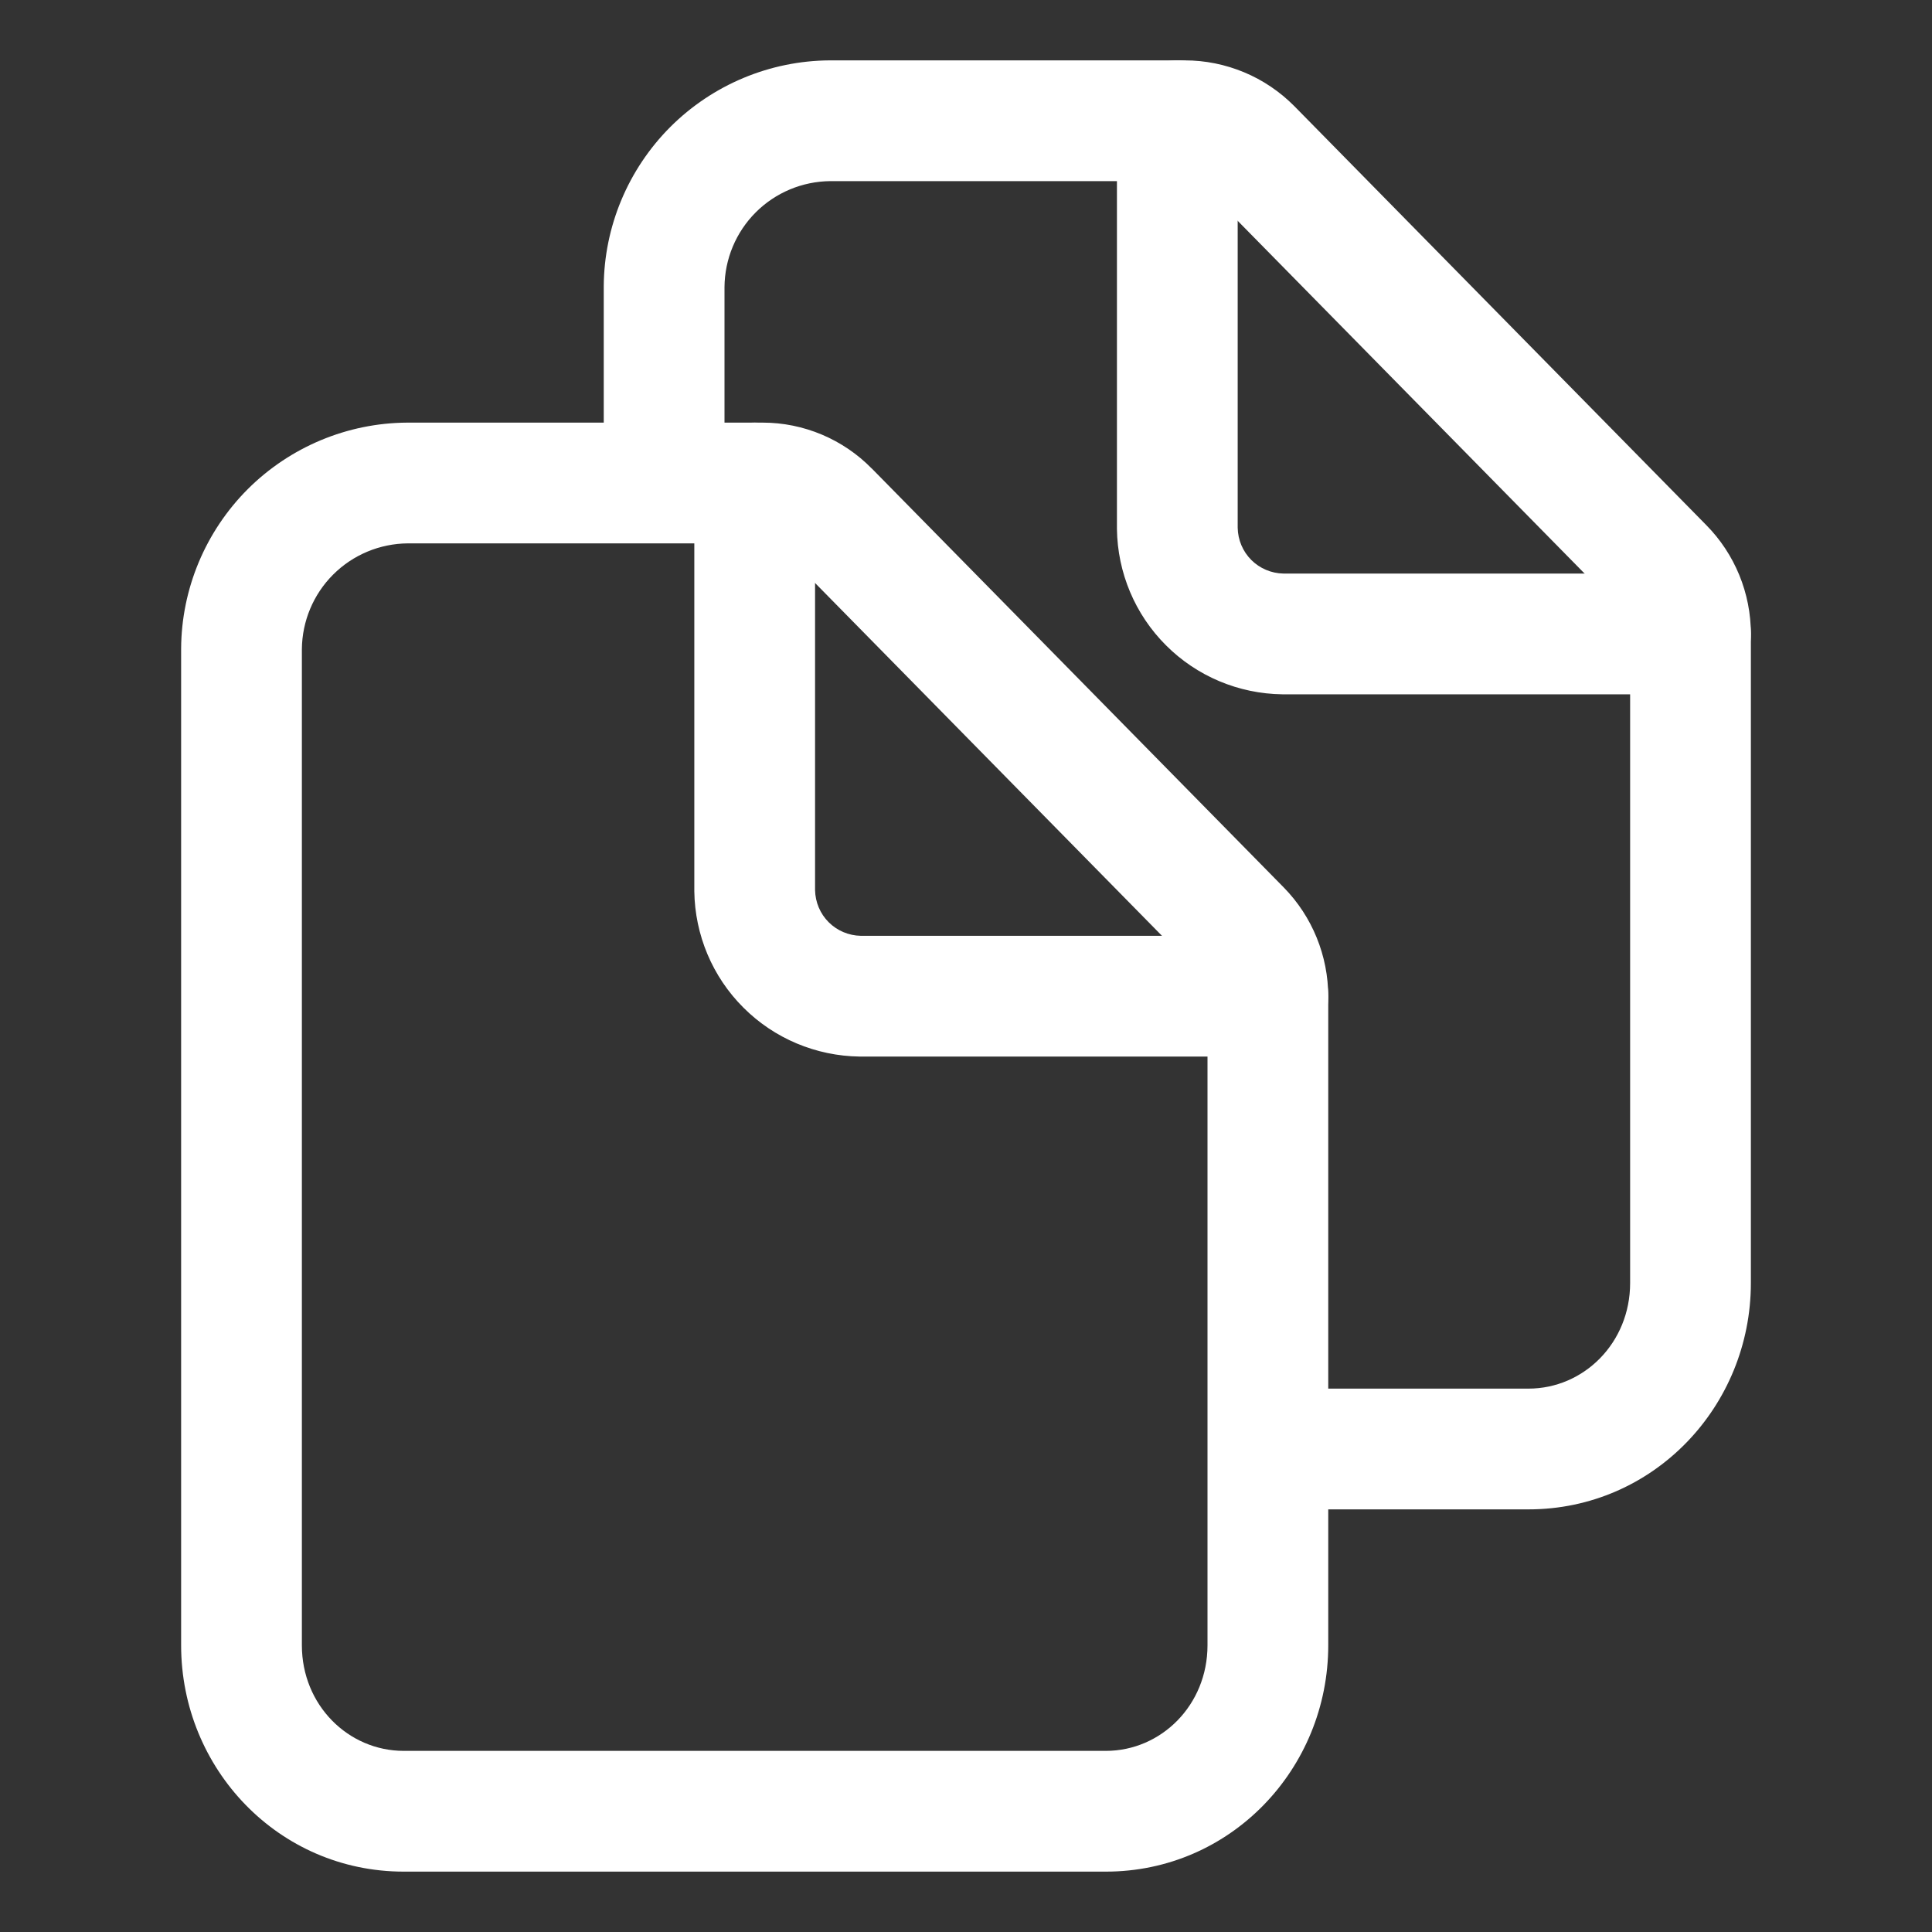
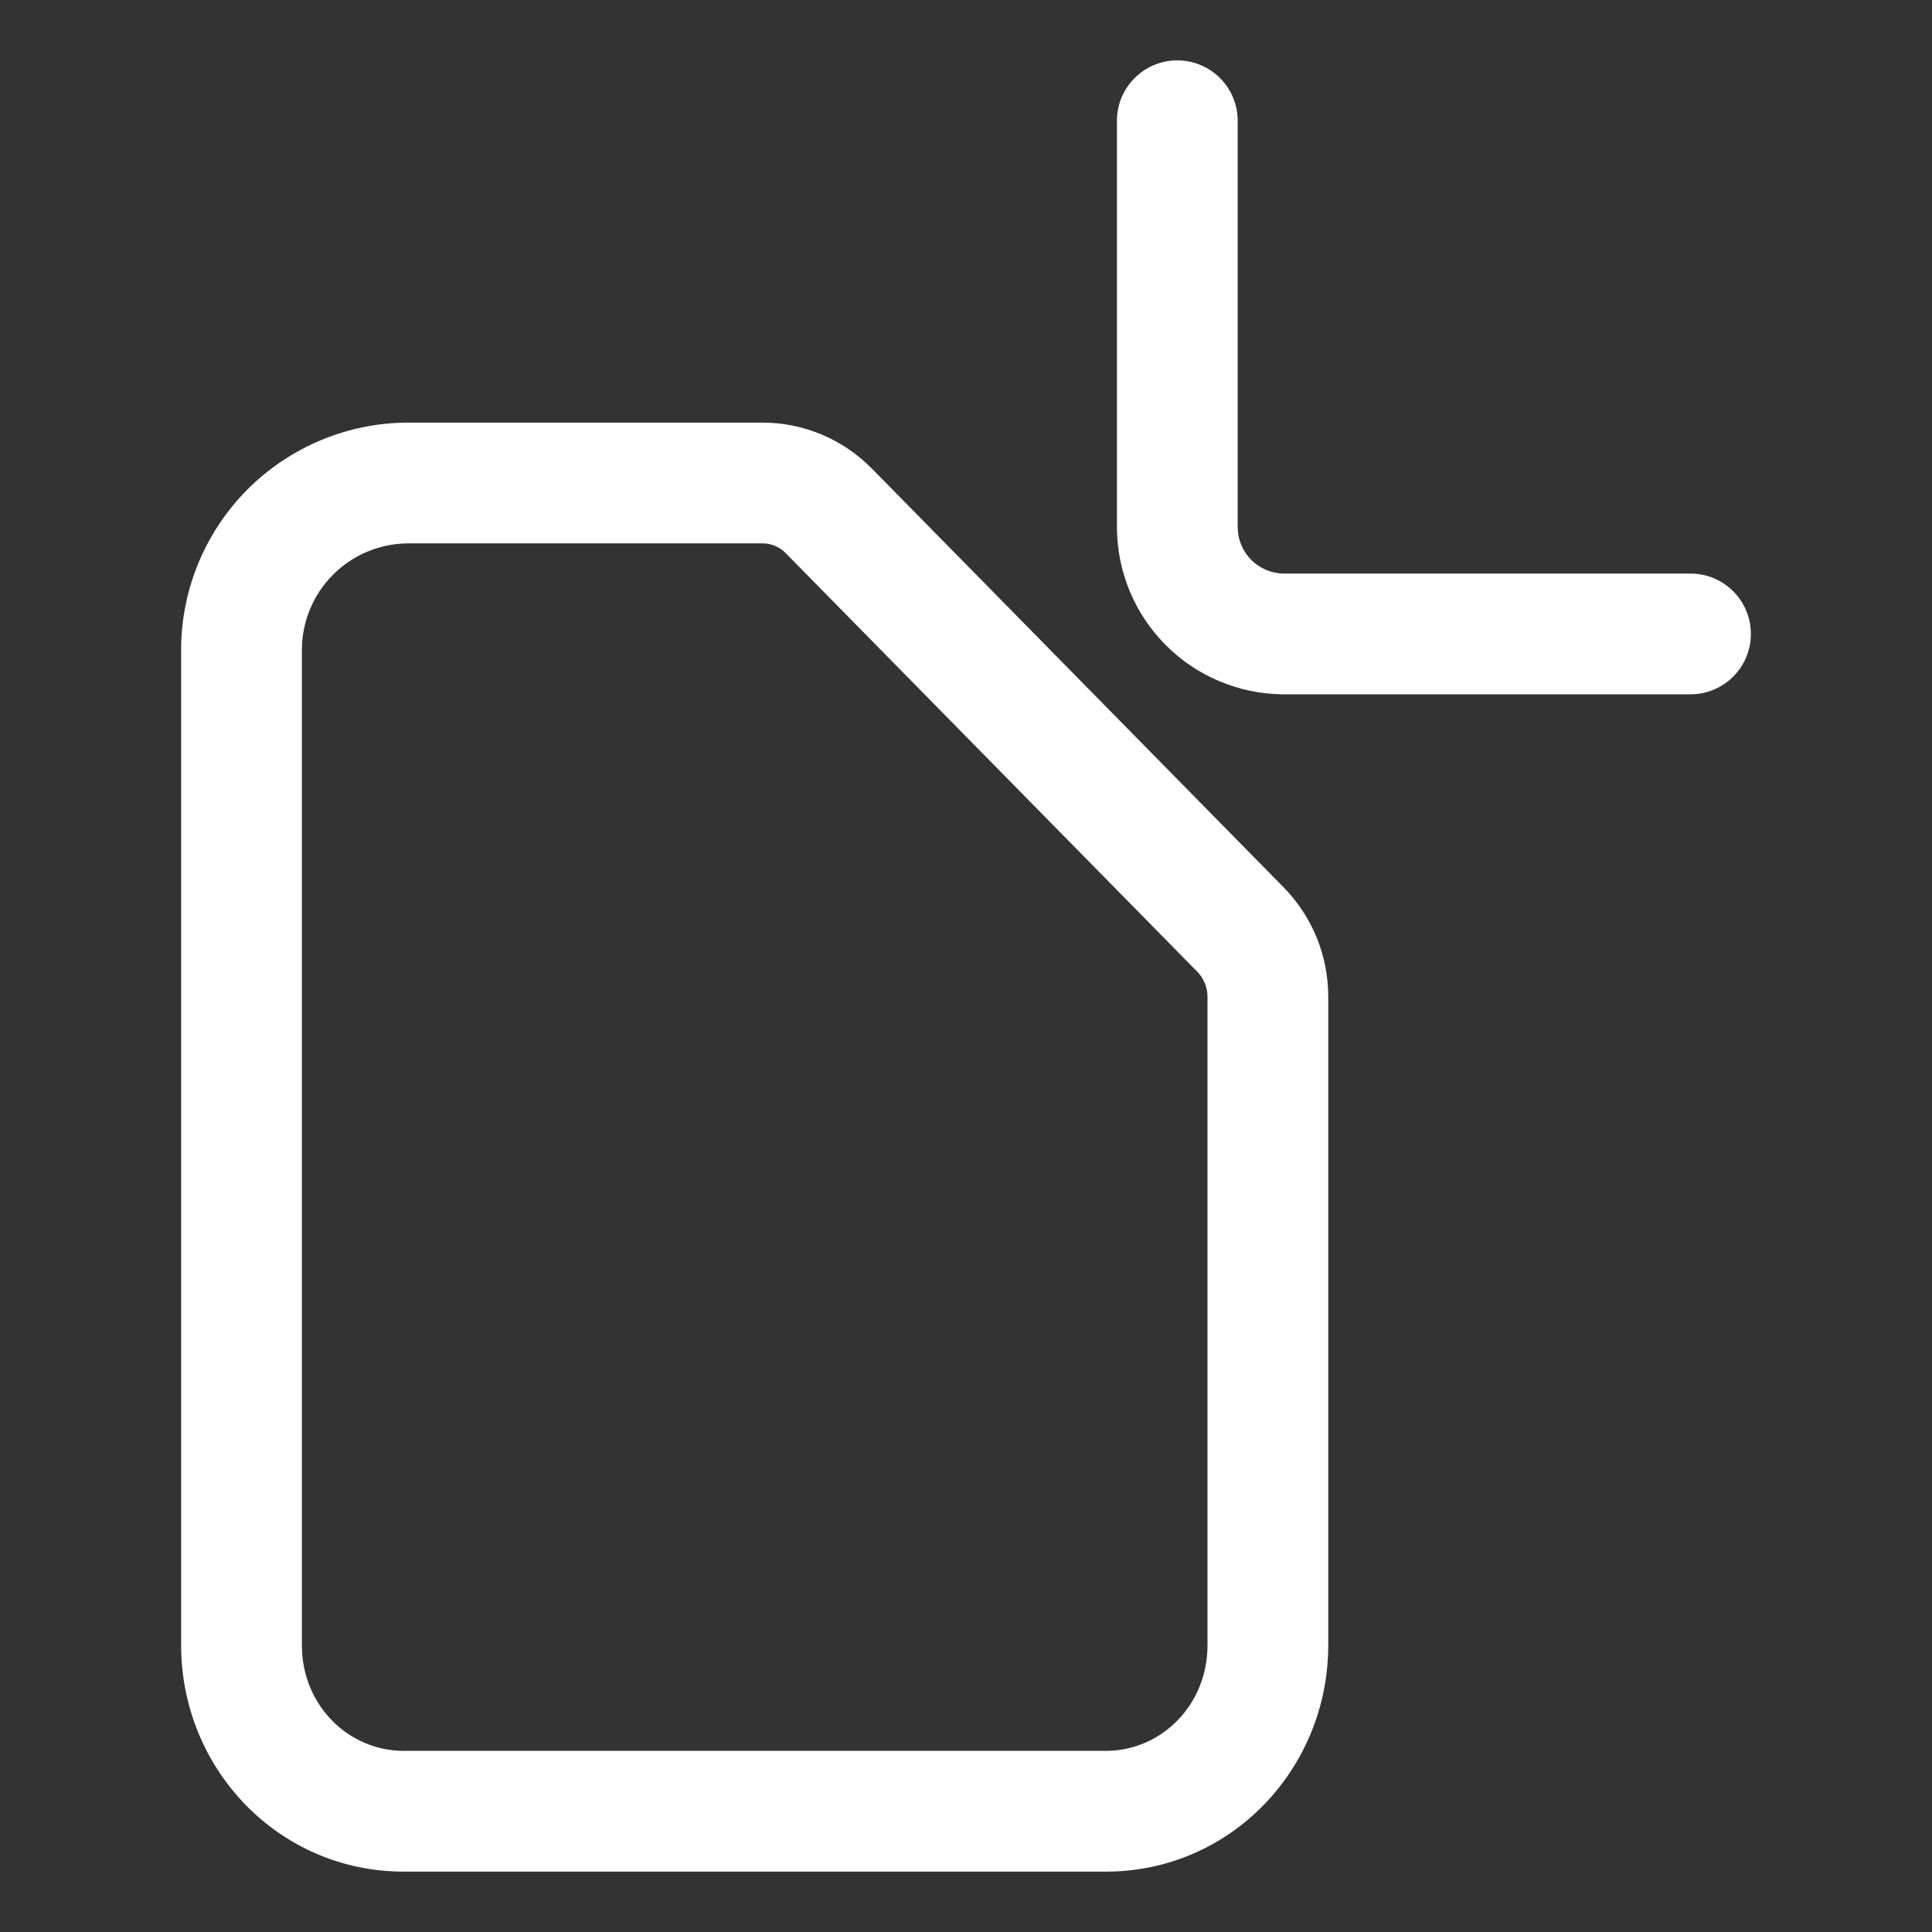
<svg xmlns="http://www.w3.org/2000/svg" width="24" height="24" viewBox="0 0 24 24" fill="none">
  <rect x="0" y="0" width="24" height="24" fill="#333333" stroke="none" />
  <path fill-rule="evenodd" clip-rule="evenodd" d="M5.058 5.25L5.062 5.25L9.476 5.25C9.728 5.25 9.977 5.301 10.21 5.399C10.442 5.497 10.653 5.64 10.829 5.82C10.83 5.82 10.83 5.82 10.83 5.82L15.945 11.022L15.947 11.024C16.302 11.386 16.5 11.874 16.5 12.381C16.5 12.381 16.5 12.381 16.5 12.381V20.438C16.5 21.971 15.29 23.25 13.737 23.25H5.016C3.46 23.25 2.25 21.972 2.25 20.438V8.062L2.25 8.058C2.254 7.315 2.552 6.603 3.077 6.077C3.603 5.552 4.315 5.254 5.058 5.25ZM15.75 12.381L15 12.381C15 12.266 14.955 12.155 14.875 12.073C14.875 12.073 14.875 12.073 14.874 12.072L9.759 6.87C9.722 6.832 9.677 6.802 9.628 6.781C9.579 6.761 9.527 6.75 9.474 6.75H5.065C4.717 6.753 4.384 6.892 4.138 7.138C3.892 7.384 3.753 7.717 3.75 8.065V20.438C3.75 21.181 4.326 21.75 5.016 21.75H13.737C14.424 21.75 15 21.182 15 20.438V12.381H15.75Z" fill="white" />
-   <path fill-rule="evenodd" clip-rule="evenodd" d="M9.375 5.25C9.789 5.25 10.125 5.586 10.125 6V11.057C10.128 11.207 10.188 11.35 10.294 11.456C10.4 11.562 10.543 11.622 10.693 11.625H15.75C16.164 11.625 16.5 11.961 16.5 12.375C16.5 12.789 16.164 13.125 15.75 13.125H10.688C10.686 13.125 10.685 13.125 10.683 13.125C10.682 13.125 10.68 13.125 10.679 13.125C10.136 13.118 9.617 12.9 9.234 12.516C8.85 12.133 8.632 11.614 8.625 11.071C8.625 11.069 8.625 11.066 8.625 11.062V6C8.625 5.586 8.961 5.25 9.375 5.25Z" fill="white" />
-   <path fill-rule="evenodd" clip-rule="evenodd" d="M10.308 0.75L10.312 0.75L14.72 0.75C14.972 0.75 15.222 0.801 15.455 0.898C15.688 0.995 15.899 1.138 16.077 1.317L16.079 1.319L21.194 6.521C21.195 6.521 21.195 6.522 21.195 6.522C21.551 6.882 21.75 7.368 21.75 7.875C21.75 7.875 21.75 7.875 21.75 7.875V15.938C21.75 17.471 20.54 18.75 18.987 18.75H16.125V17.25H18.987C19.674 17.25 20.25 16.682 20.25 15.938V7.875C20.25 7.763 20.206 7.655 20.127 7.575L15.011 2.373C15.011 2.372 15.011 2.372 15.011 2.372C14.972 2.334 14.927 2.303 14.877 2.282C14.826 2.261 14.773 2.25 14.718 2.25H10.315C9.967 2.253 9.634 2.392 9.388 2.638C9.142 2.884 9.003 3.217 9 3.565V6H7.5V3.562L7.5 3.558C7.504 2.815 7.802 2.103 8.327 1.577C8.853 1.052 9.565 0.754 10.308 0.75Z" fill="white" />
  <path fill-rule="evenodd" clip-rule="evenodd" d="M14.625 0.75C15.039 0.75 15.375 1.086 15.375 1.5V6.557C15.378 6.707 15.438 6.85 15.544 6.956C15.65 7.062 15.793 7.122 15.943 7.125H21C21.414 7.125 21.75 7.461 21.75 7.875C21.75 8.289 21.414 8.625 21 8.625H15.938C15.936 8.625 15.935 8.625 15.933 8.625C15.932 8.625 15.93 8.625 15.929 8.625C15.386 8.618 14.867 8.4 14.484 8.016C14.1 7.633 13.882 7.114 13.875 6.571C13.875 6.568 13.875 6.565 13.875 6.562V1.5C13.875 1.086 14.211 0.75 14.625 0.75Z" fill="white" />
</svg>